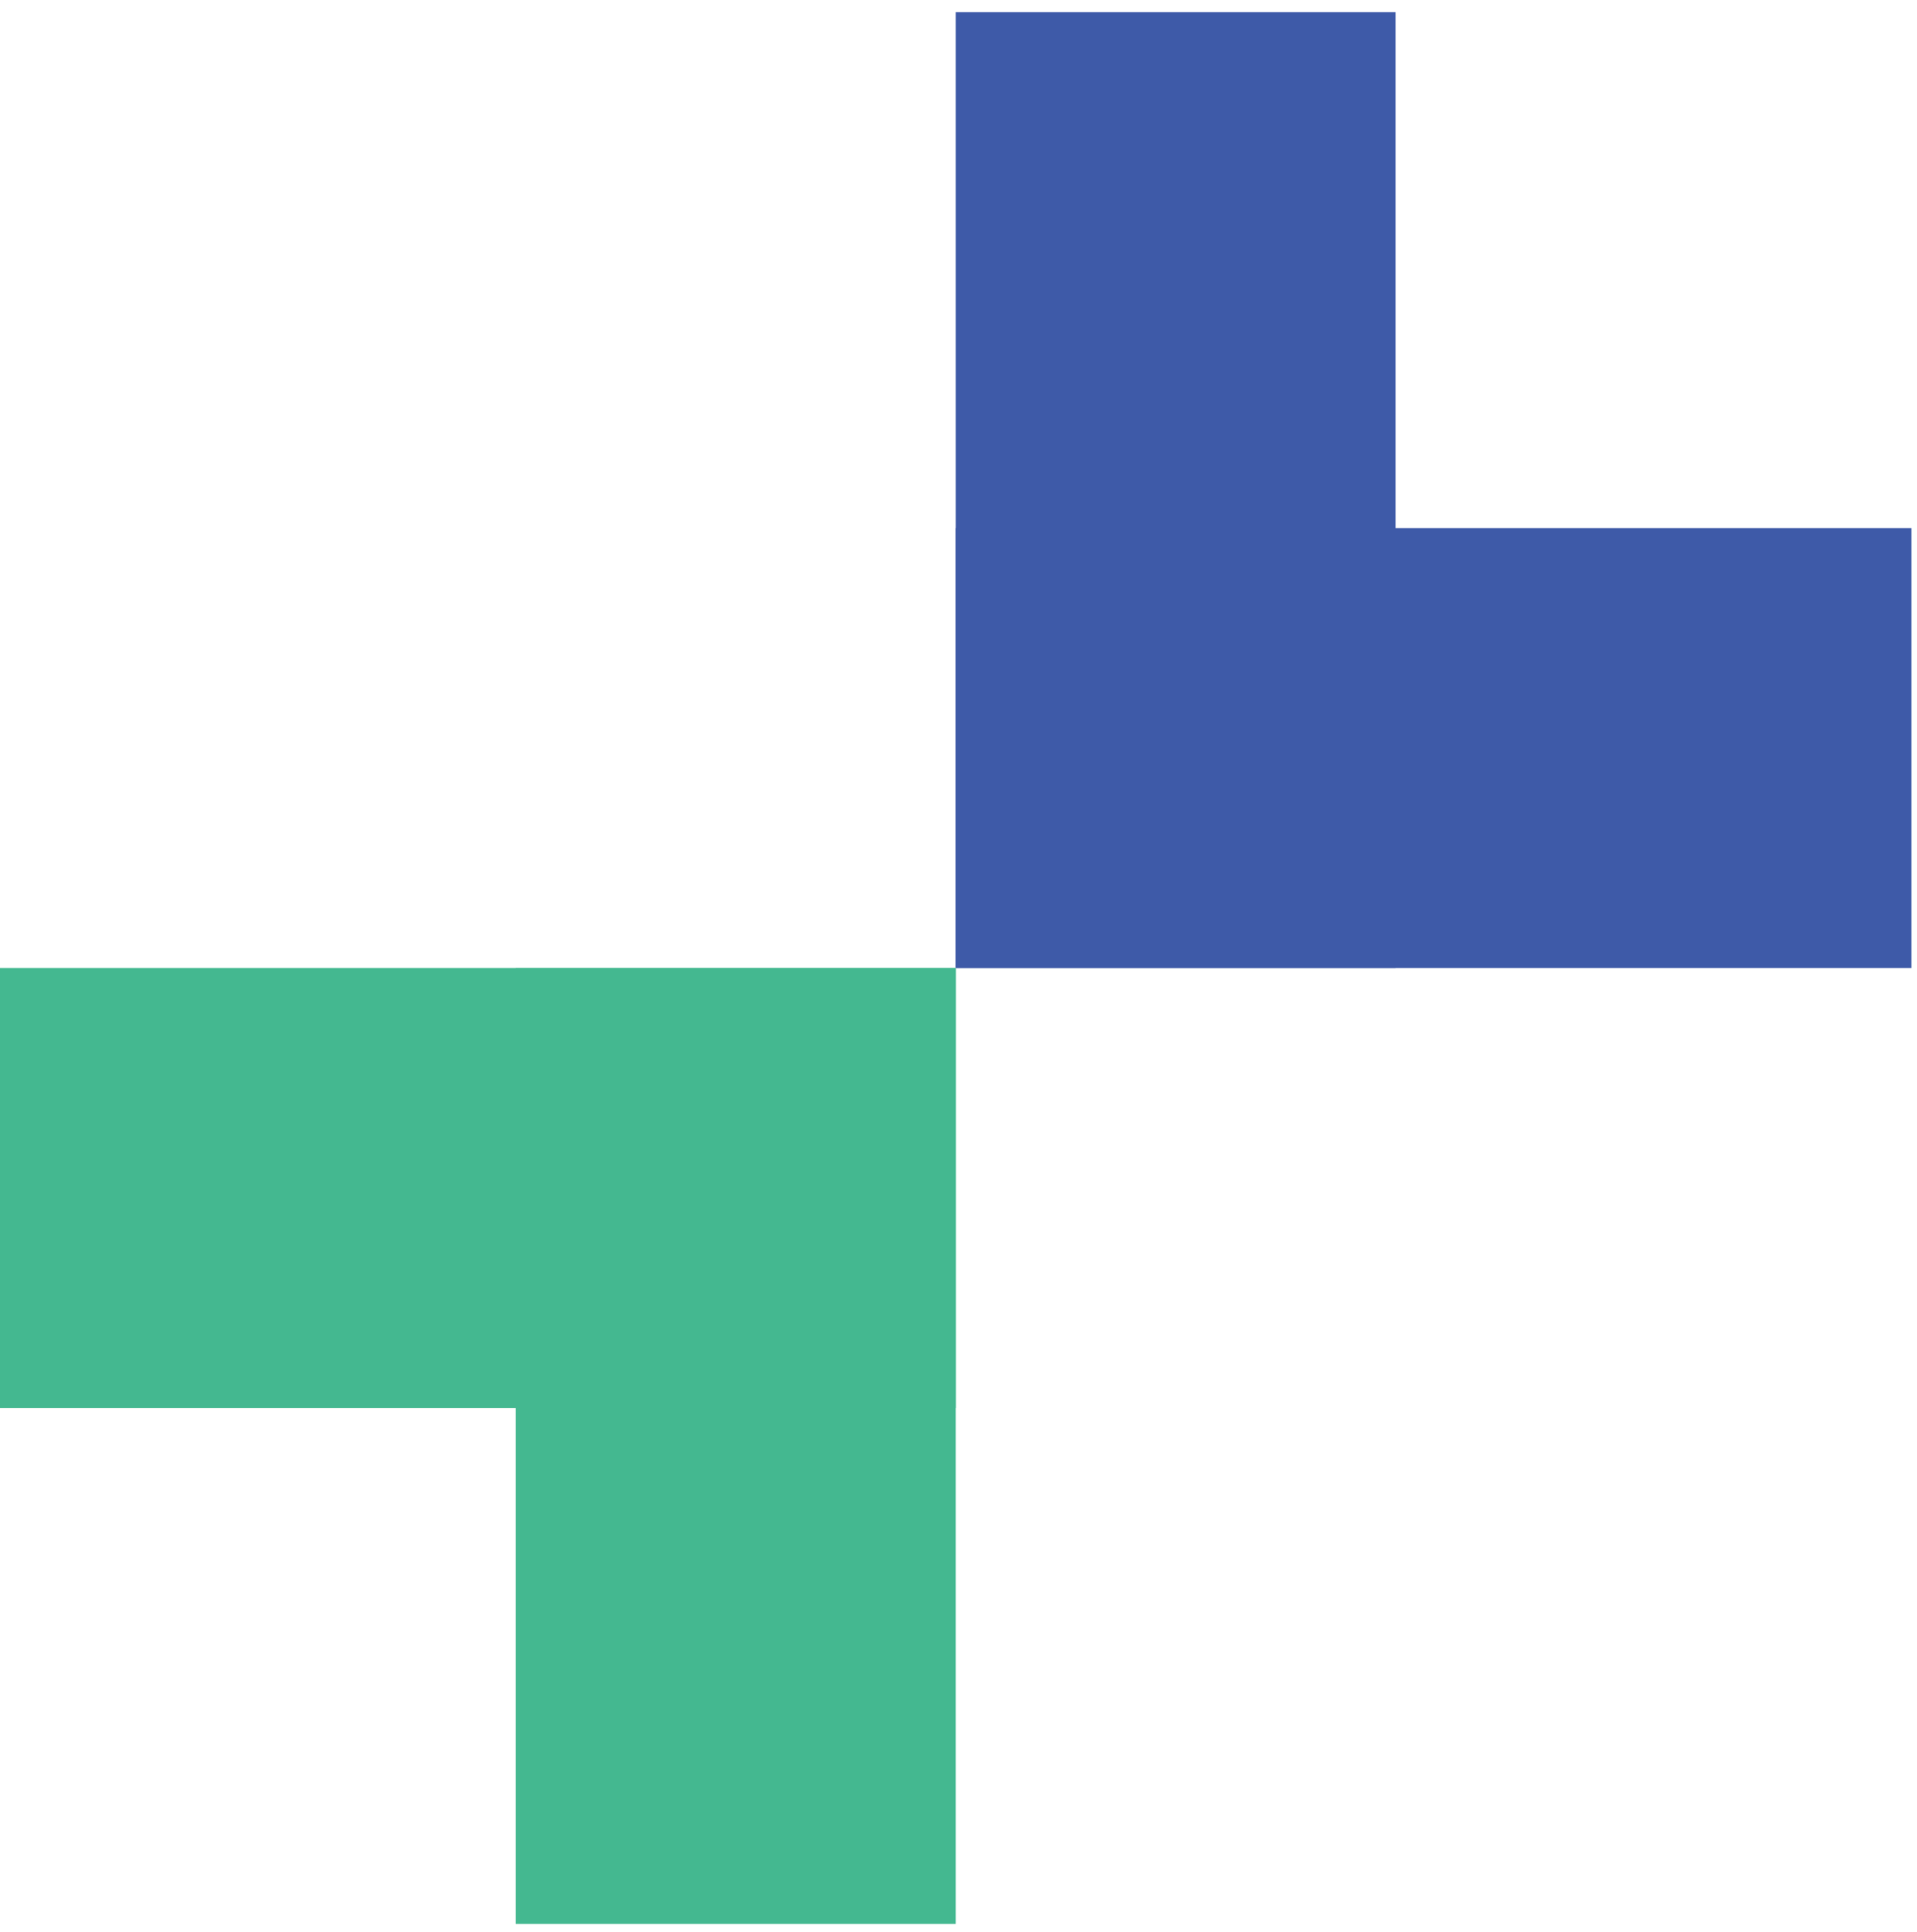
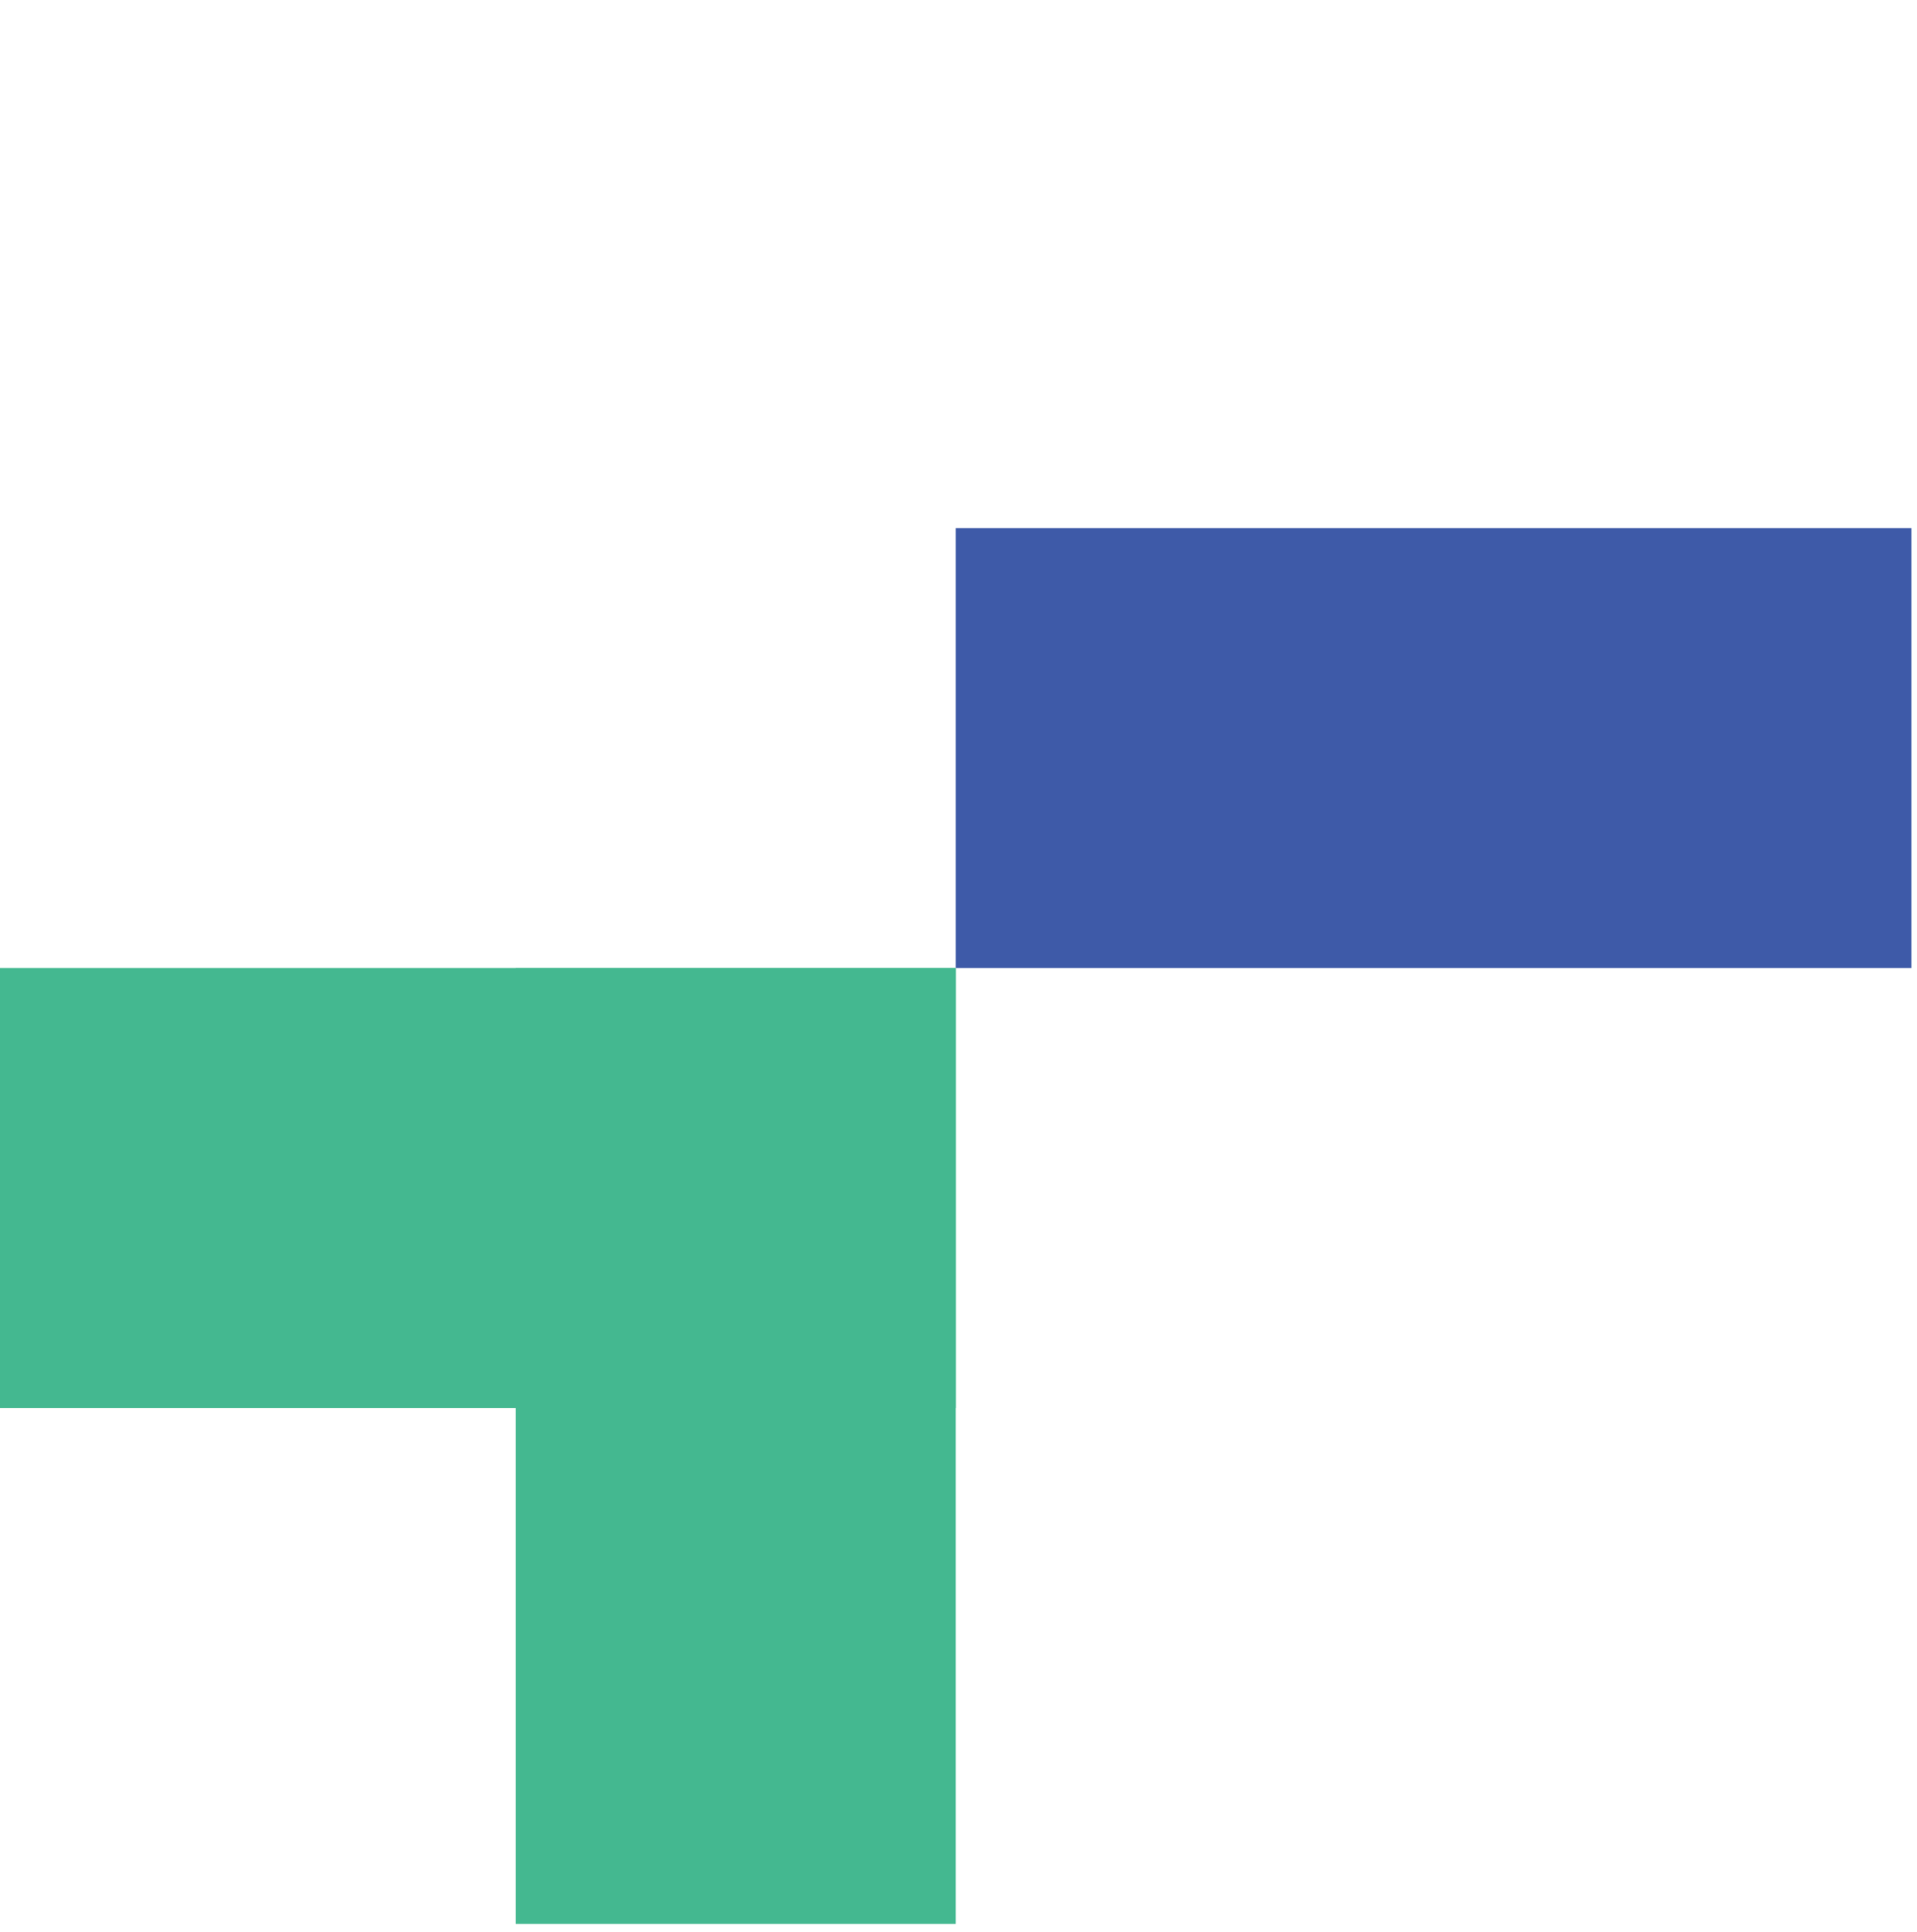
<svg xmlns="http://www.w3.org/2000/svg" width="129" height="130" viewBox="0 0 129 130" fill="none">
-   <rect x="64.311" y="0.818" width="29.603" height="64.311" fill="#3E5AA8" />
  <rect x="64.311" y="65.129" width="29.603" height="64.311" transform="rotate(-90 64.311 65.129)" fill="#3E5AA8" />
  <rect width="29.603" height="64.311" transform="matrix(0 1 1 0 0 65.129)" fill="#44B890" />
  <rect width="29.603" height="64.311" transform="matrix(-1 0 0 1 64.311 65.129)" fill="#44B890" />
</svg>